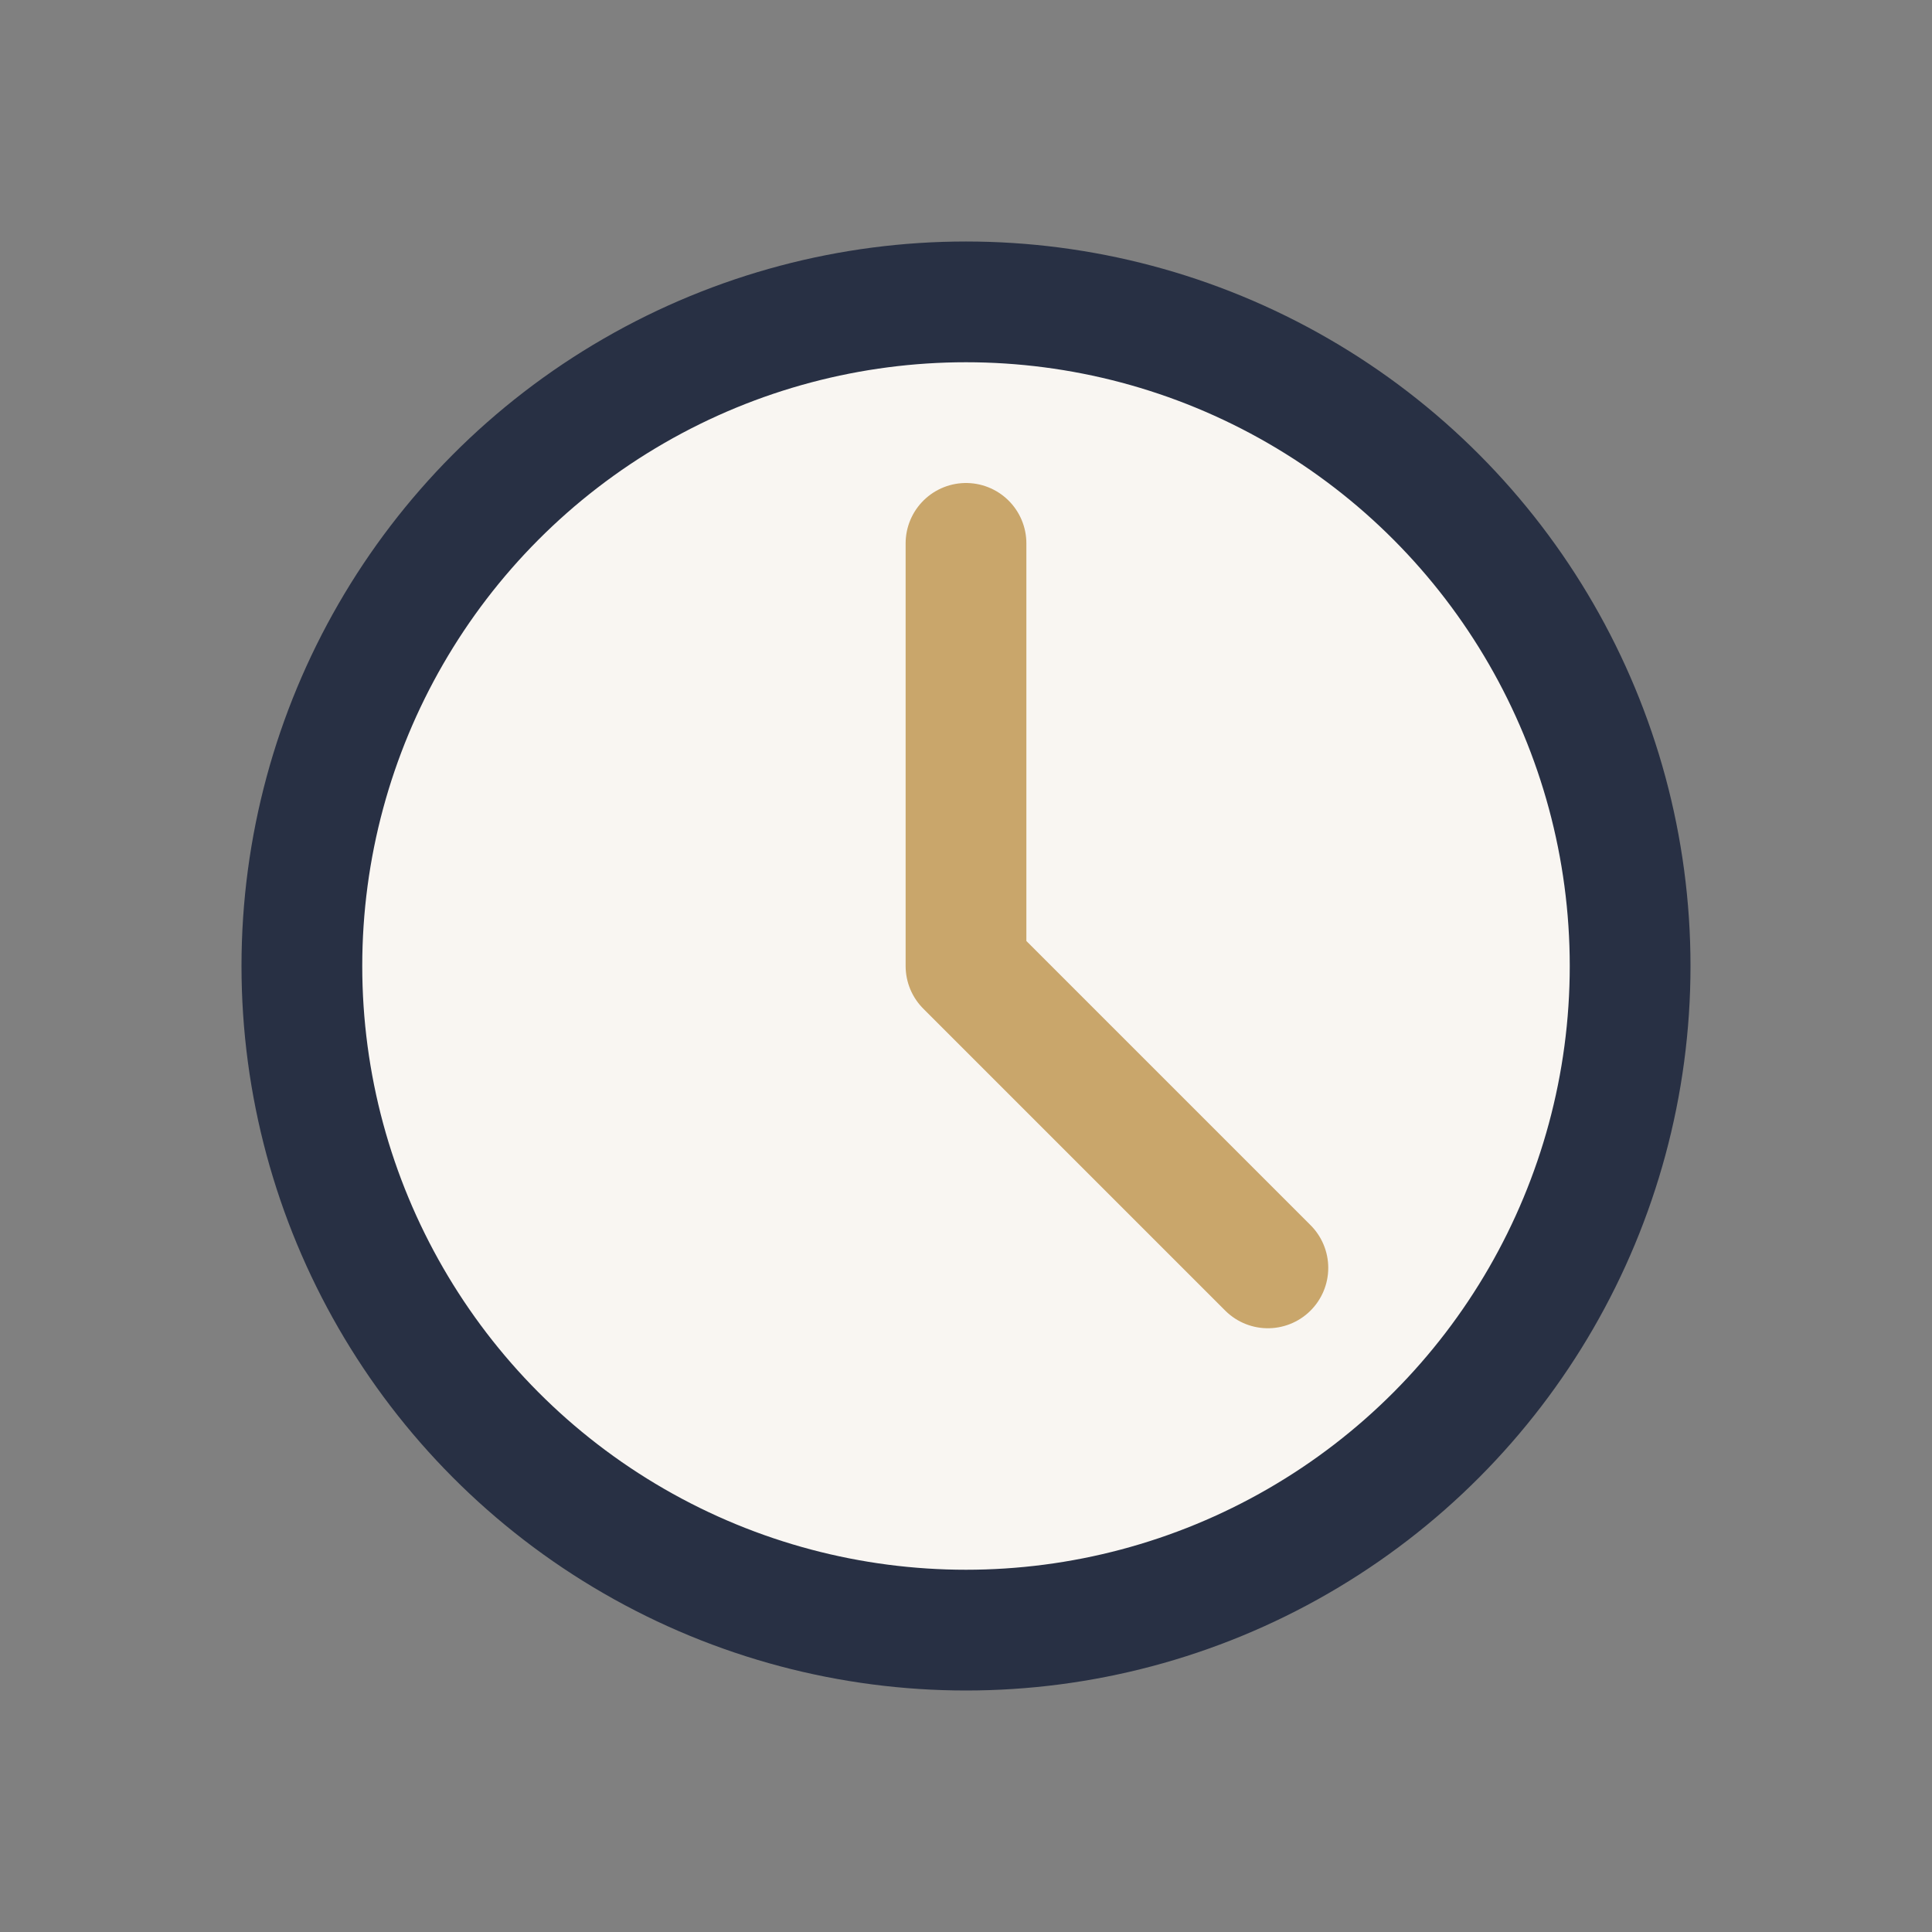
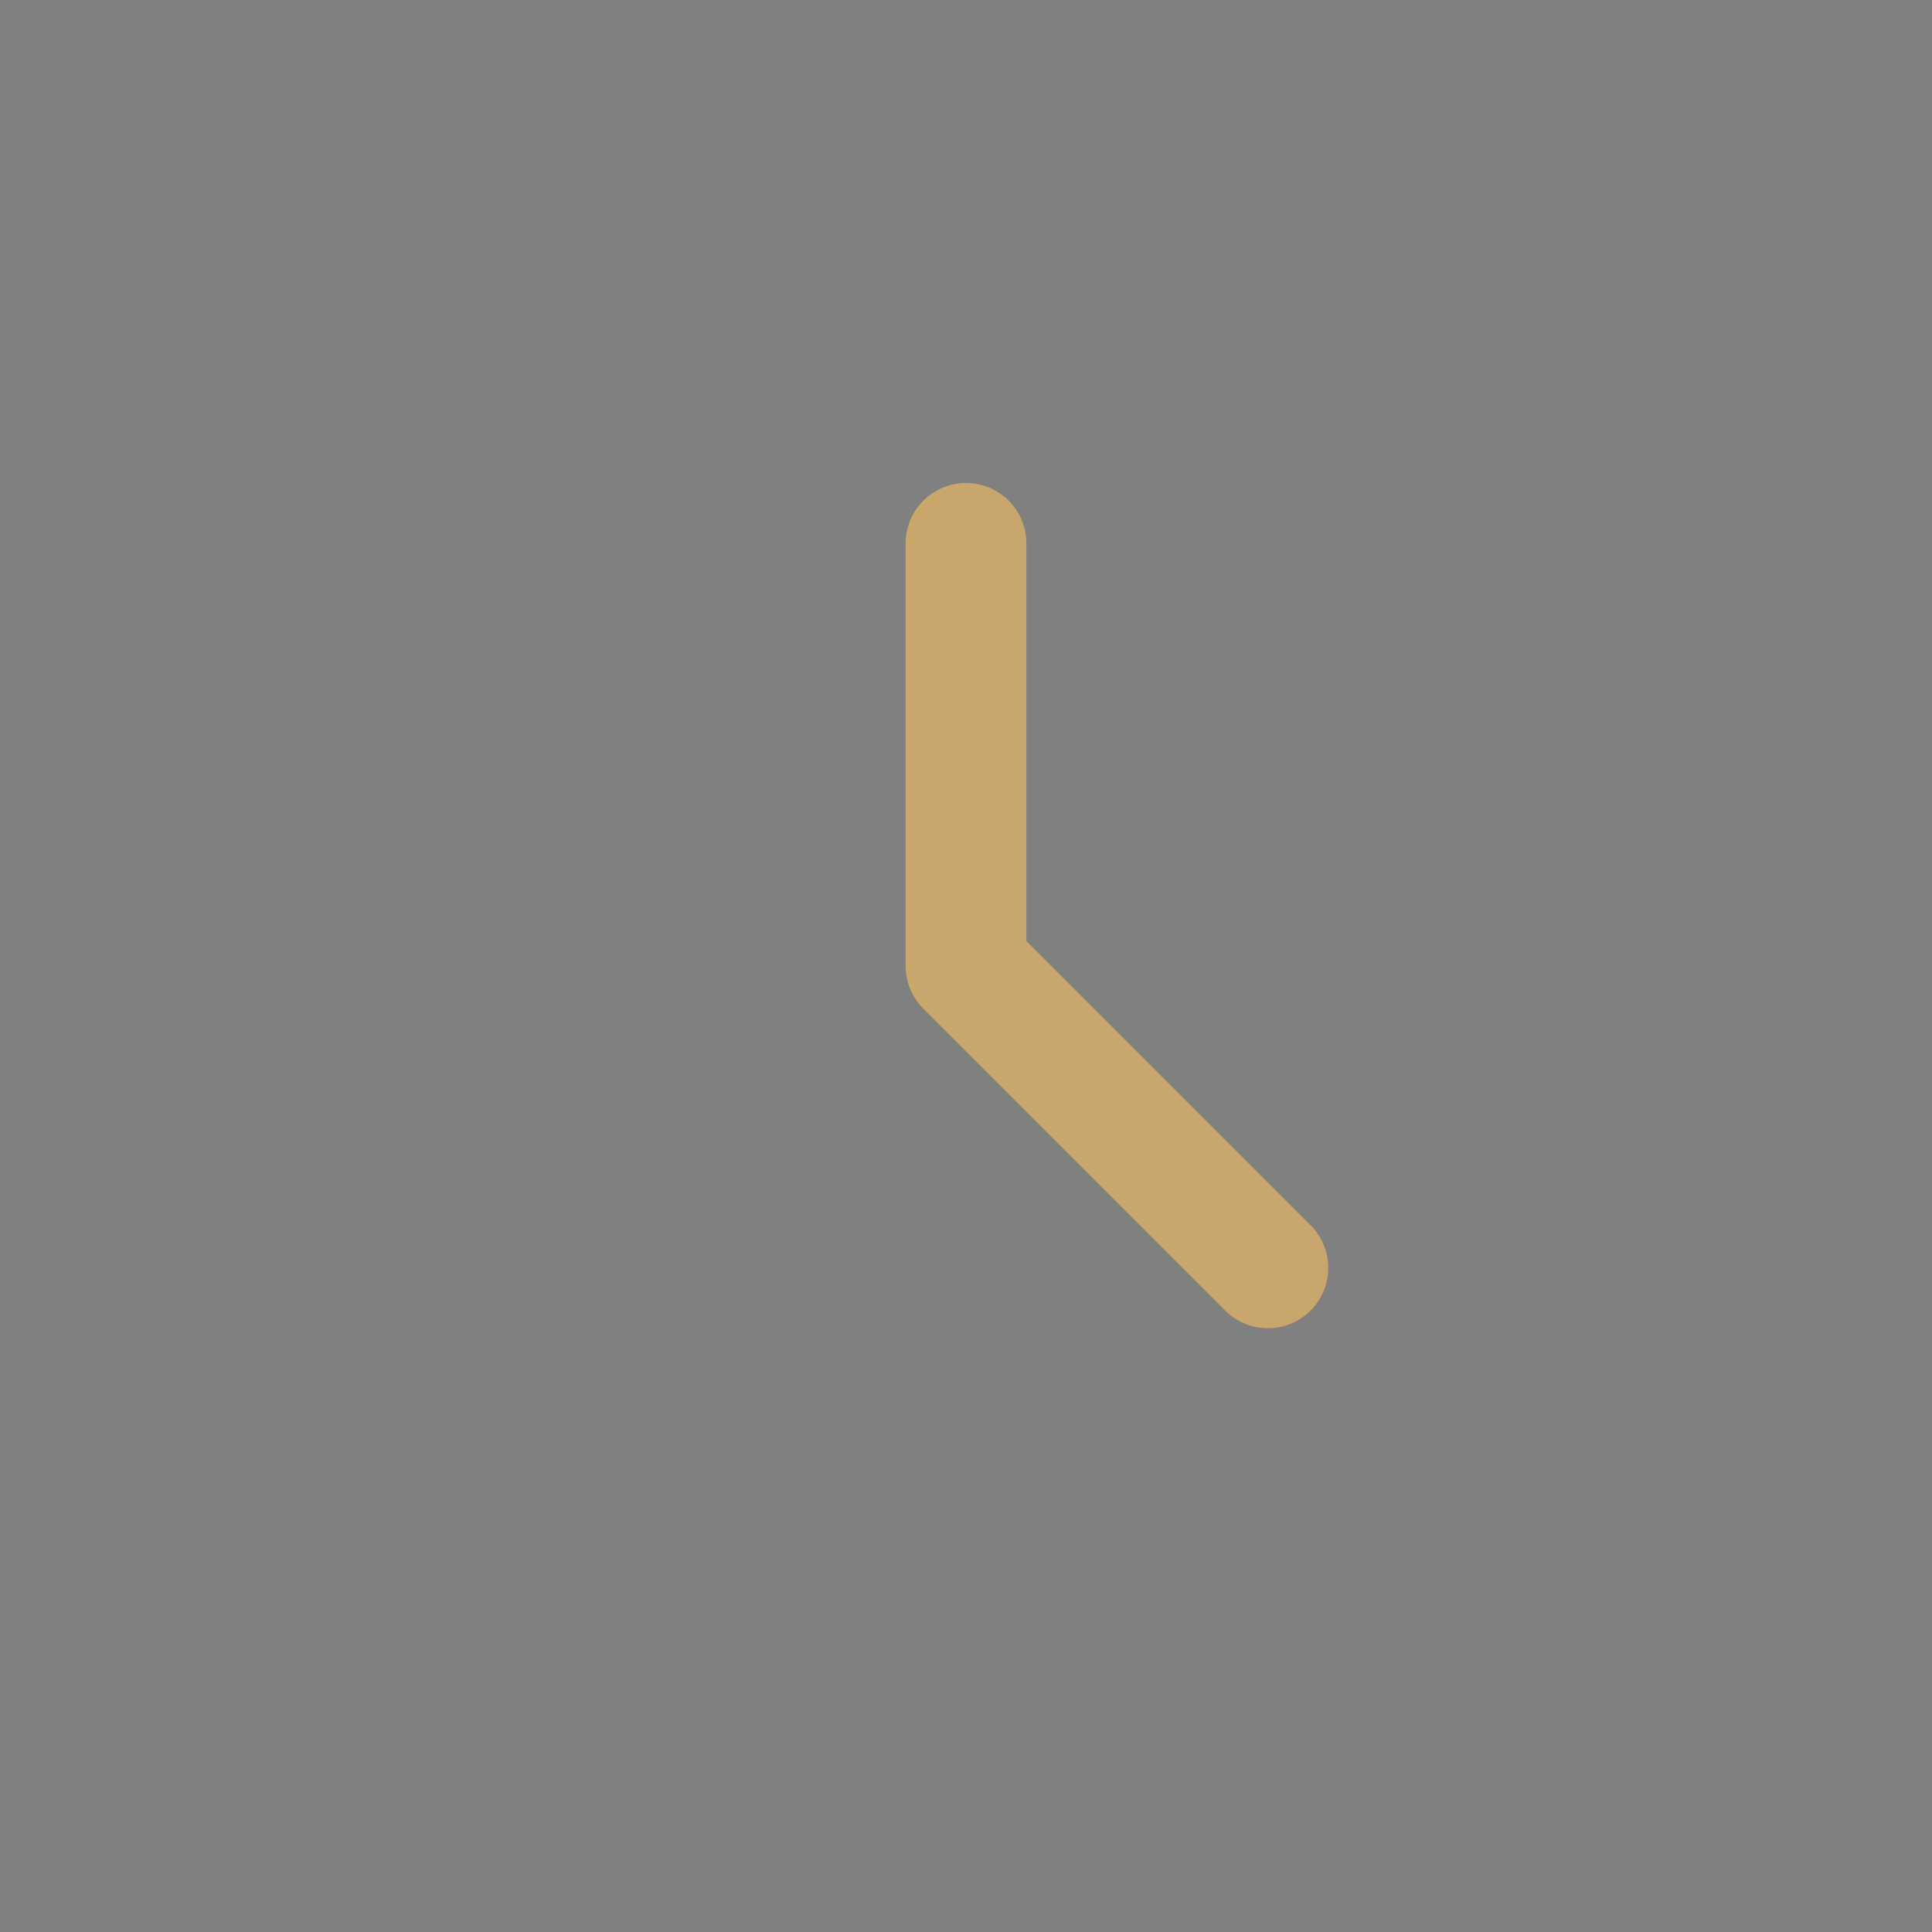
<svg xmlns="http://www.w3.org/2000/svg" width="32" height="32" viewBox="0 0 32 32">
  <rect x="0" y="0" width="32" height="32" fill="#808080" stroke="none" />
-   <circle cx="16" cy="16" r="11" fill="#F9F6F2" stroke="#283044" stroke-width="2" />
  <path d="M16 16v-7M16 16l5 5" stroke="#C9A66B" stroke-width="2" stroke-linecap="round" />
</svg>